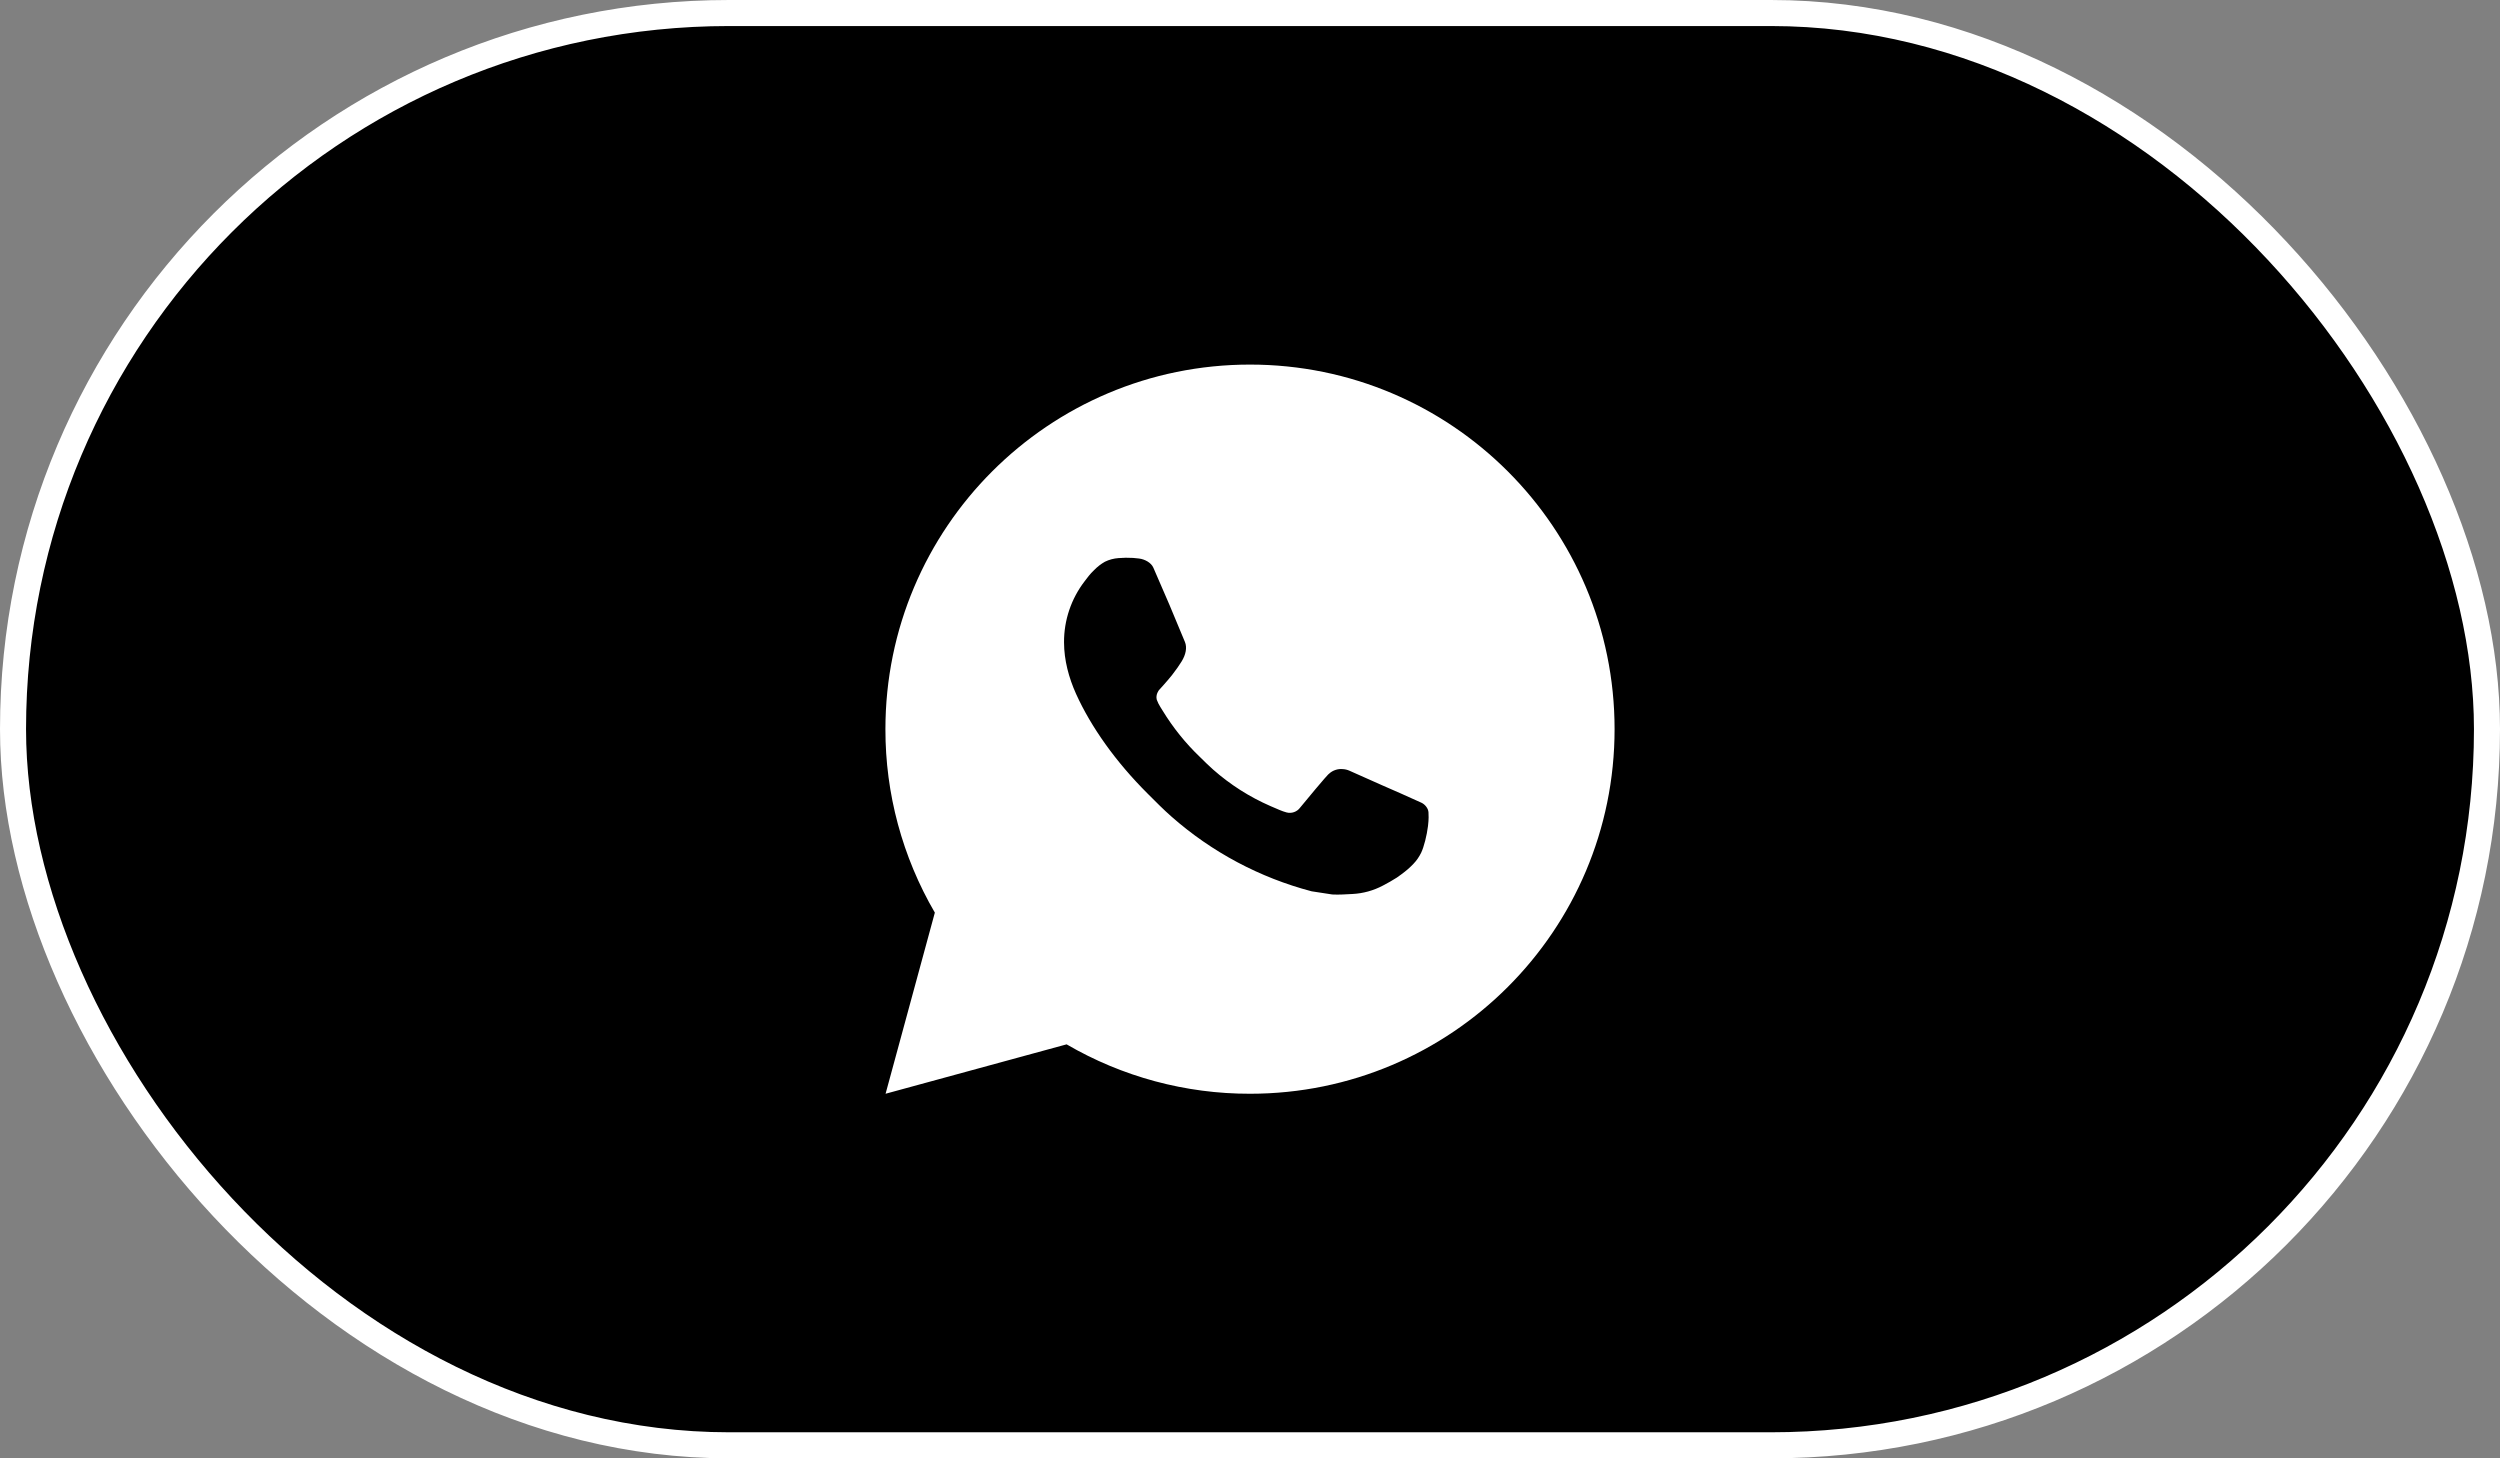
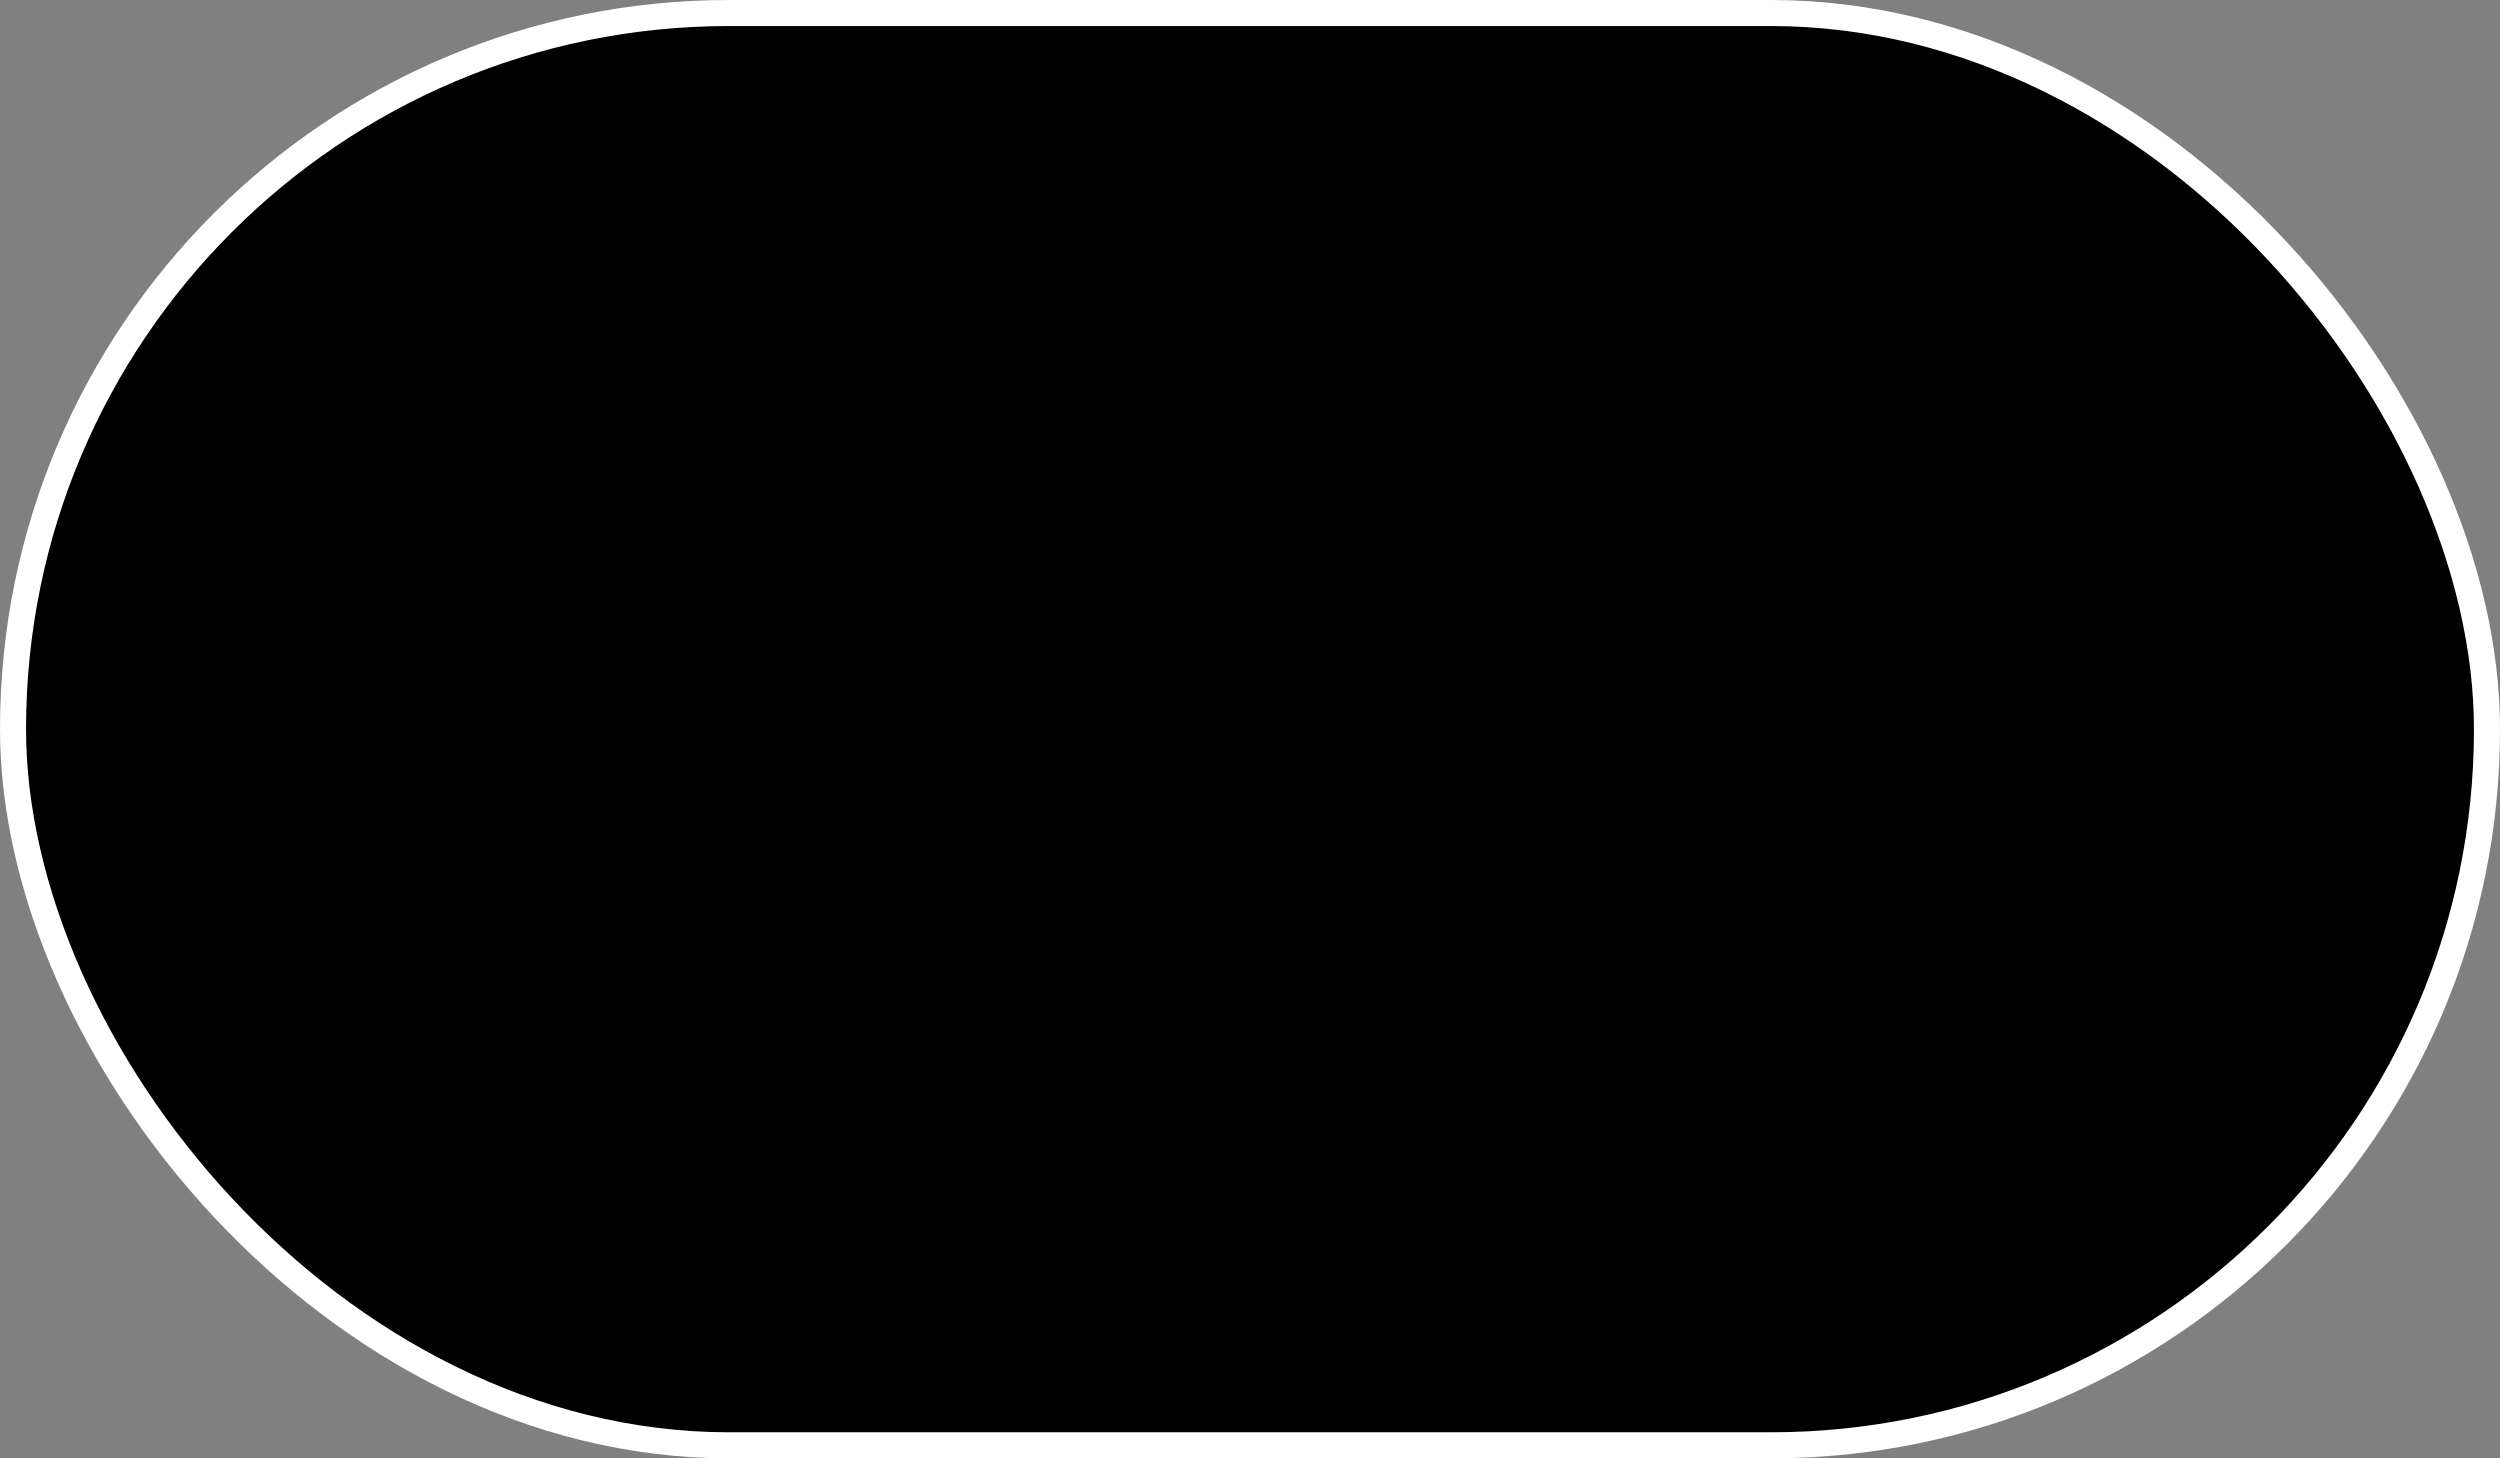
<svg xmlns="http://www.w3.org/2000/svg" width="96" height="56" viewBox="0 0 96 56" fill="none">
  <rect x="0" y="0" width="96" height="56" fill="#808080" stroke="none" />
  <rect x="0.5" y="0.5" width="95" height="55" rx="27.5" fill="black" />
  <rect x="0.5" y="0.5" width="95" height="55" rx="27.5" stroke="white" />
-   <path d="M48 14C55.732 14 62 20.268 62 28C62 35.732 55.732 42 48 42C45.526 42.004 43.095 41.349 40.958 40.103L34.006 42L35.898 35.045C34.651 32.907 33.996 30.475 34 28C34 20.268 40.268 14 48 14ZM43.229 21.42L42.949 21.431C42.768 21.444 42.591 21.491 42.428 21.571C42.276 21.657 42.138 21.765 42.016 21.89C41.848 22.049 41.753 22.186 41.651 22.319C41.133 22.992 40.854 23.819 40.859 24.668C40.861 25.354 41.041 26.022 41.321 26.646C41.893 27.909 42.835 29.246 44.079 30.485C44.378 30.783 44.672 31.083 44.989 31.361C46.533 32.721 48.374 33.702 50.365 34.226L51.16 34.348C51.419 34.362 51.678 34.342 51.938 34.329C52.346 34.308 52.744 34.197 53.104 34.006C53.288 33.911 53.467 33.809 53.641 33.698C53.641 33.698 53.7 33.658 53.816 33.572C54.005 33.432 54.121 33.333 54.278 33.169C54.395 33.047 54.493 32.907 54.572 32.746C54.681 32.518 54.79 32.082 54.835 31.72C54.868 31.443 54.859 31.291 54.854 31.198C54.849 31.048 54.724 30.892 54.588 30.827L53.774 30.461C53.774 30.461 52.556 29.931 51.811 29.592C51.733 29.558 51.649 29.538 51.564 29.534C51.469 29.524 51.372 29.535 51.281 29.566C51.189 29.596 51.105 29.646 51.035 29.712C51.028 29.709 50.934 29.789 49.922 31.016C49.864 31.094 49.784 31.153 49.692 31.185C49.601 31.218 49.501 31.222 49.407 31.198C49.316 31.173 49.226 31.142 49.14 31.105C48.966 31.032 48.906 31.004 48.787 30.954C47.983 30.604 47.239 30.13 46.582 29.55C46.405 29.396 46.242 29.228 46.074 29.065C45.523 28.538 45.043 27.941 44.646 27.29L44.563 27.157C44.505 27.067 44.457 26.971 44.42 26.87C44.367 26.664 44.506 26.499 44.506 26.499C44.506 26.499 44.846 26.127 45.004 25.925C45.158 25.729 45.288 25.539 45.372 25.403C45.537 25.137 45.589 24.864 45.502 24.653C45.11 23.695 44.705 22.742 44.287 21.795C44.205 21.608 43.96 21.473 43.737 21.447C43.661 21.437 43.586 21.43 43.51 21.424C43.322 21.413 43.134 21.415 42.946 21.43L43.229 21.42Z" fill="white" />
</svg>